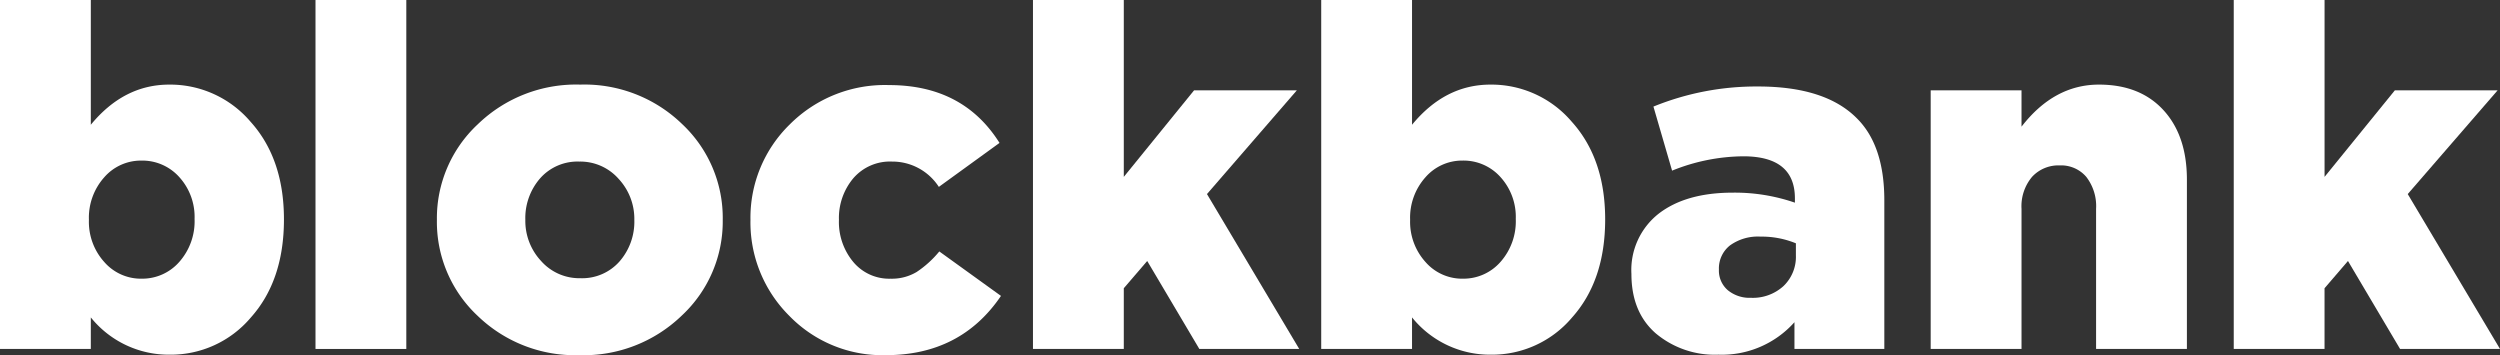
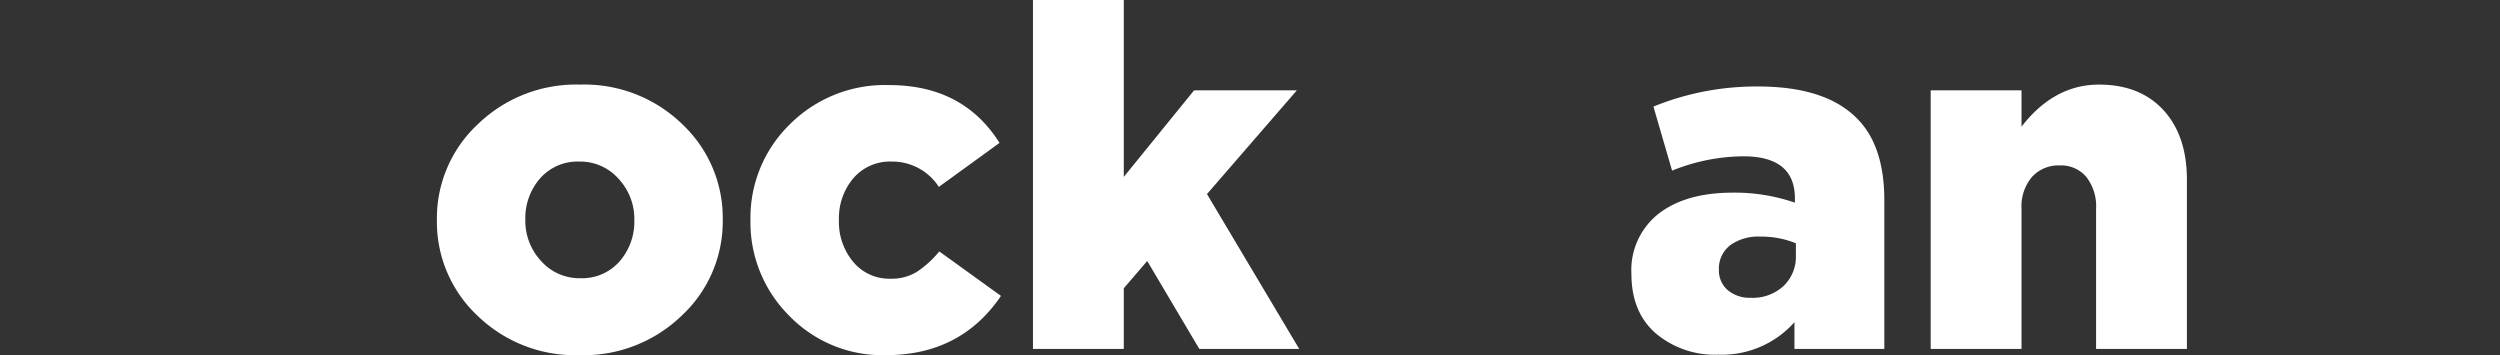
<svg xmlns="http://www.w3.org/2000/svg" width="358.484" height="50.928" viewBox="0 0 358.484 50.928">
  <rect x="0" y="0" width="358.484" height="50.928" fill="#333333" stroke="none" />
  <g transform="translate(0 0)">
-     <path d="M24.333,50.86a14.341,14.341,0,0,1-11.311-5.346v4.524H0V0H13.022V17.89q4.73-5.758,11.242-5.758a15.133,15.133,0,0,1,11.653,5.313q4.8,5.314,4.8,14.017,0,8.774-4.764,14.085A15.025,15.025,0,0,1,24.333,50.86Zm-4.045-10.9a7.046,7.046,0,0,0,5.417-2.4A8.791,8.791,0,0,0,27.9,31.393a8.481,8.481,0,0,0-2.193-6,7.1,7.1,0,0,0-5.417-2.365,6.971,6.971,0,0,0-5.346,2.4,8.689,8.689,0,0,0-2.194,6.1,8.592,8.592,0,0,0,2.194,6.032A6.966,6.966,0,0,0,20.288,39.962Z" fill="#fff" />
-     <path d="M63.1,50.038V0H76.121V50.038Z" transform="translate(-17.859)" fill="#fff" />
    <path d="M107.806,55.718a20.115,20.115,0,0,1-14.6-5.655A18.432,18.432,0,0,1,87.38,36.319a18.415,18.415,0,0,1,5.86-13.708,20.264,20.264,0,0,1,14.7-5.691,20.125,20.125,0,0,1,14.6,5.655,18.44,18.44,0,0,1,5.827,13.744,18.415,18.415,0,0,1-5.861,13.71A20.258,20.258,0,0,1,107.806,55.718Zm.137-11.036a7.142,7.142,0,0,0,5.621-2.4,8.666,8.666,0,0,0,2.126-5.964,8.426,8.426,0,0,0-2.263-5.893,7.317,7.317,0,0,0-5.621-2.467,7.144,7.144,0,0,0-5.621,2.4,8.668,8.668,0,0,0-2.124,5.963,8.42,8.42,0,0,0,2.261,5.895A7.314,7.314,0,0,0,107.943,44.682Z" transform="translate(-24.731 -4.789)" fill="#fff" />
    <path d="M169.492,55.745a18.6,18.6,0,0,1-13.845-5.655,18.885,18.885,0,0,1-5.553-13.744,18.684,18.684,0,0,1,5.621-13.674,19.26,19.26,0,0,1,14.258-5.655q10.622,0,15.834,8.293l-8.7,6.306a7.938,7.938,0,0,0-6.717-3.631,6.94,6.94,0,0,0-5.554,2.4,8.845,8.845,0,0,0-2.056,5.963,8.937,8.937,0,0,0,2.056,6.032,6.7,6.7,0,0,0,5.346,2.4,6.931,6.931,0,0,0,3.735-.959,14.794,14.794,0,0,0,3.256-2.949l8.842,6.376Q180.252,55.747,169.492,55.745Z" transform="translate(-42.482 -4.817)" fill="#fff" />
    <path d="M206.594,50.038V0h13.024V25.363l10.076-12.408h14.737L231.545,27.828l13.229,22.209H230.449l-7.473-12.613-3.358,3.908v8.7Z" transform="translate(-58.473)" fill="#fff" />
-     <path d="M288.578,50.86a14.342,14.342,0,0,1-11.312-5.346v4.524H264.244V0h13.022V17.89q4.73-5.758,11.242-5.758a15.132,15.132,0,0,1,11.653,5.313q4.8,5.314,4.8,14.017,0,8.774-4.765,14.085A15.024,15.024,0,0,1,288.578,50.86Zm-4.046-10.9a7.046,7.046,0,0,0,5.417-2.4,8.79,8.79,0,0,0,2.193-6.169,8.481,8.481,0,0,0-2.193-6,7.1,7.1,0,0,0-5.417-2.365,6.972,6.972,0,0,0-5.346,2.4,8.689,8.689,0,0,0-2.193,6.1,8.591,8.591,0,0,0,2.193,6.032A6.967,6.967,0,0,0,284.532,39.962Z" transform="translate(-74.79)" fill="#fff" />
    <path d="M338.765,55.758a13.164,13.164,0,0,1-8.979-3.049q-3.5-3.049-3.5-8.534a10.264,10.264,0,0,1,3.908-8.637q3.907-3.016,10.624-3.016a26.433,26.433,0,0,1,8.911,1.438v-.616q0-6.032-7.4-6.033a27.687,27.687,0,0,0-10.212,2.057l-2.674-9.186A39.031,39.031,0,0,1,344.454,17.3q9.6,0,14.121,4.524,3.976,3.907,3.976,11.79V54.935H349.664V51.1A13.953,13.953,0,0,1,338.765,55.758Zm4.662-8.156a6.519,6.519,0,0,0,4.661-1.681A5.789,5.789,0,0,0,349.87,41.5V39.787a12.872,12.872,0,0,0-5.073-.959,6.824,6.824,0,0,0-4.387,1.268,4.2,4.2,0,0,0-1.577,3.461,3.7,3.7,0,0,0,1.269,2.949A4.9,4.9,0,0,0,343.427,47.6Z" transform="translate(-92.351 -4.898)" fill="#fff" />
    <path d="M386.138,54.827V17.744h13.024v5.209q4.661-6.029,11.105-6.033,5.892,0,9.253,3.668t3.358,9.974V54.827H409.855V34.743a6.848,6.848,0,0,0-1.407-4.591,4.739,4.739,0,0,0-3.8-1.645,5.132,5.132,0,0,0-3.976,1.645,6.541,6.541,0,0,0-1.509,4.591V54.827Z" transform="translate(-109.29 -4.789)" fill="#fff" />
-     <path d="M446.75,50.038V0h13.022V25.363L469.85,12.955h14.737L471.7,27.828l13.229,22.209H470.6l-7.471-12.613-3.36,3.908v8.7Z" transform="translate(-126.445)" fill="#fff" />
  </g>
</svg>